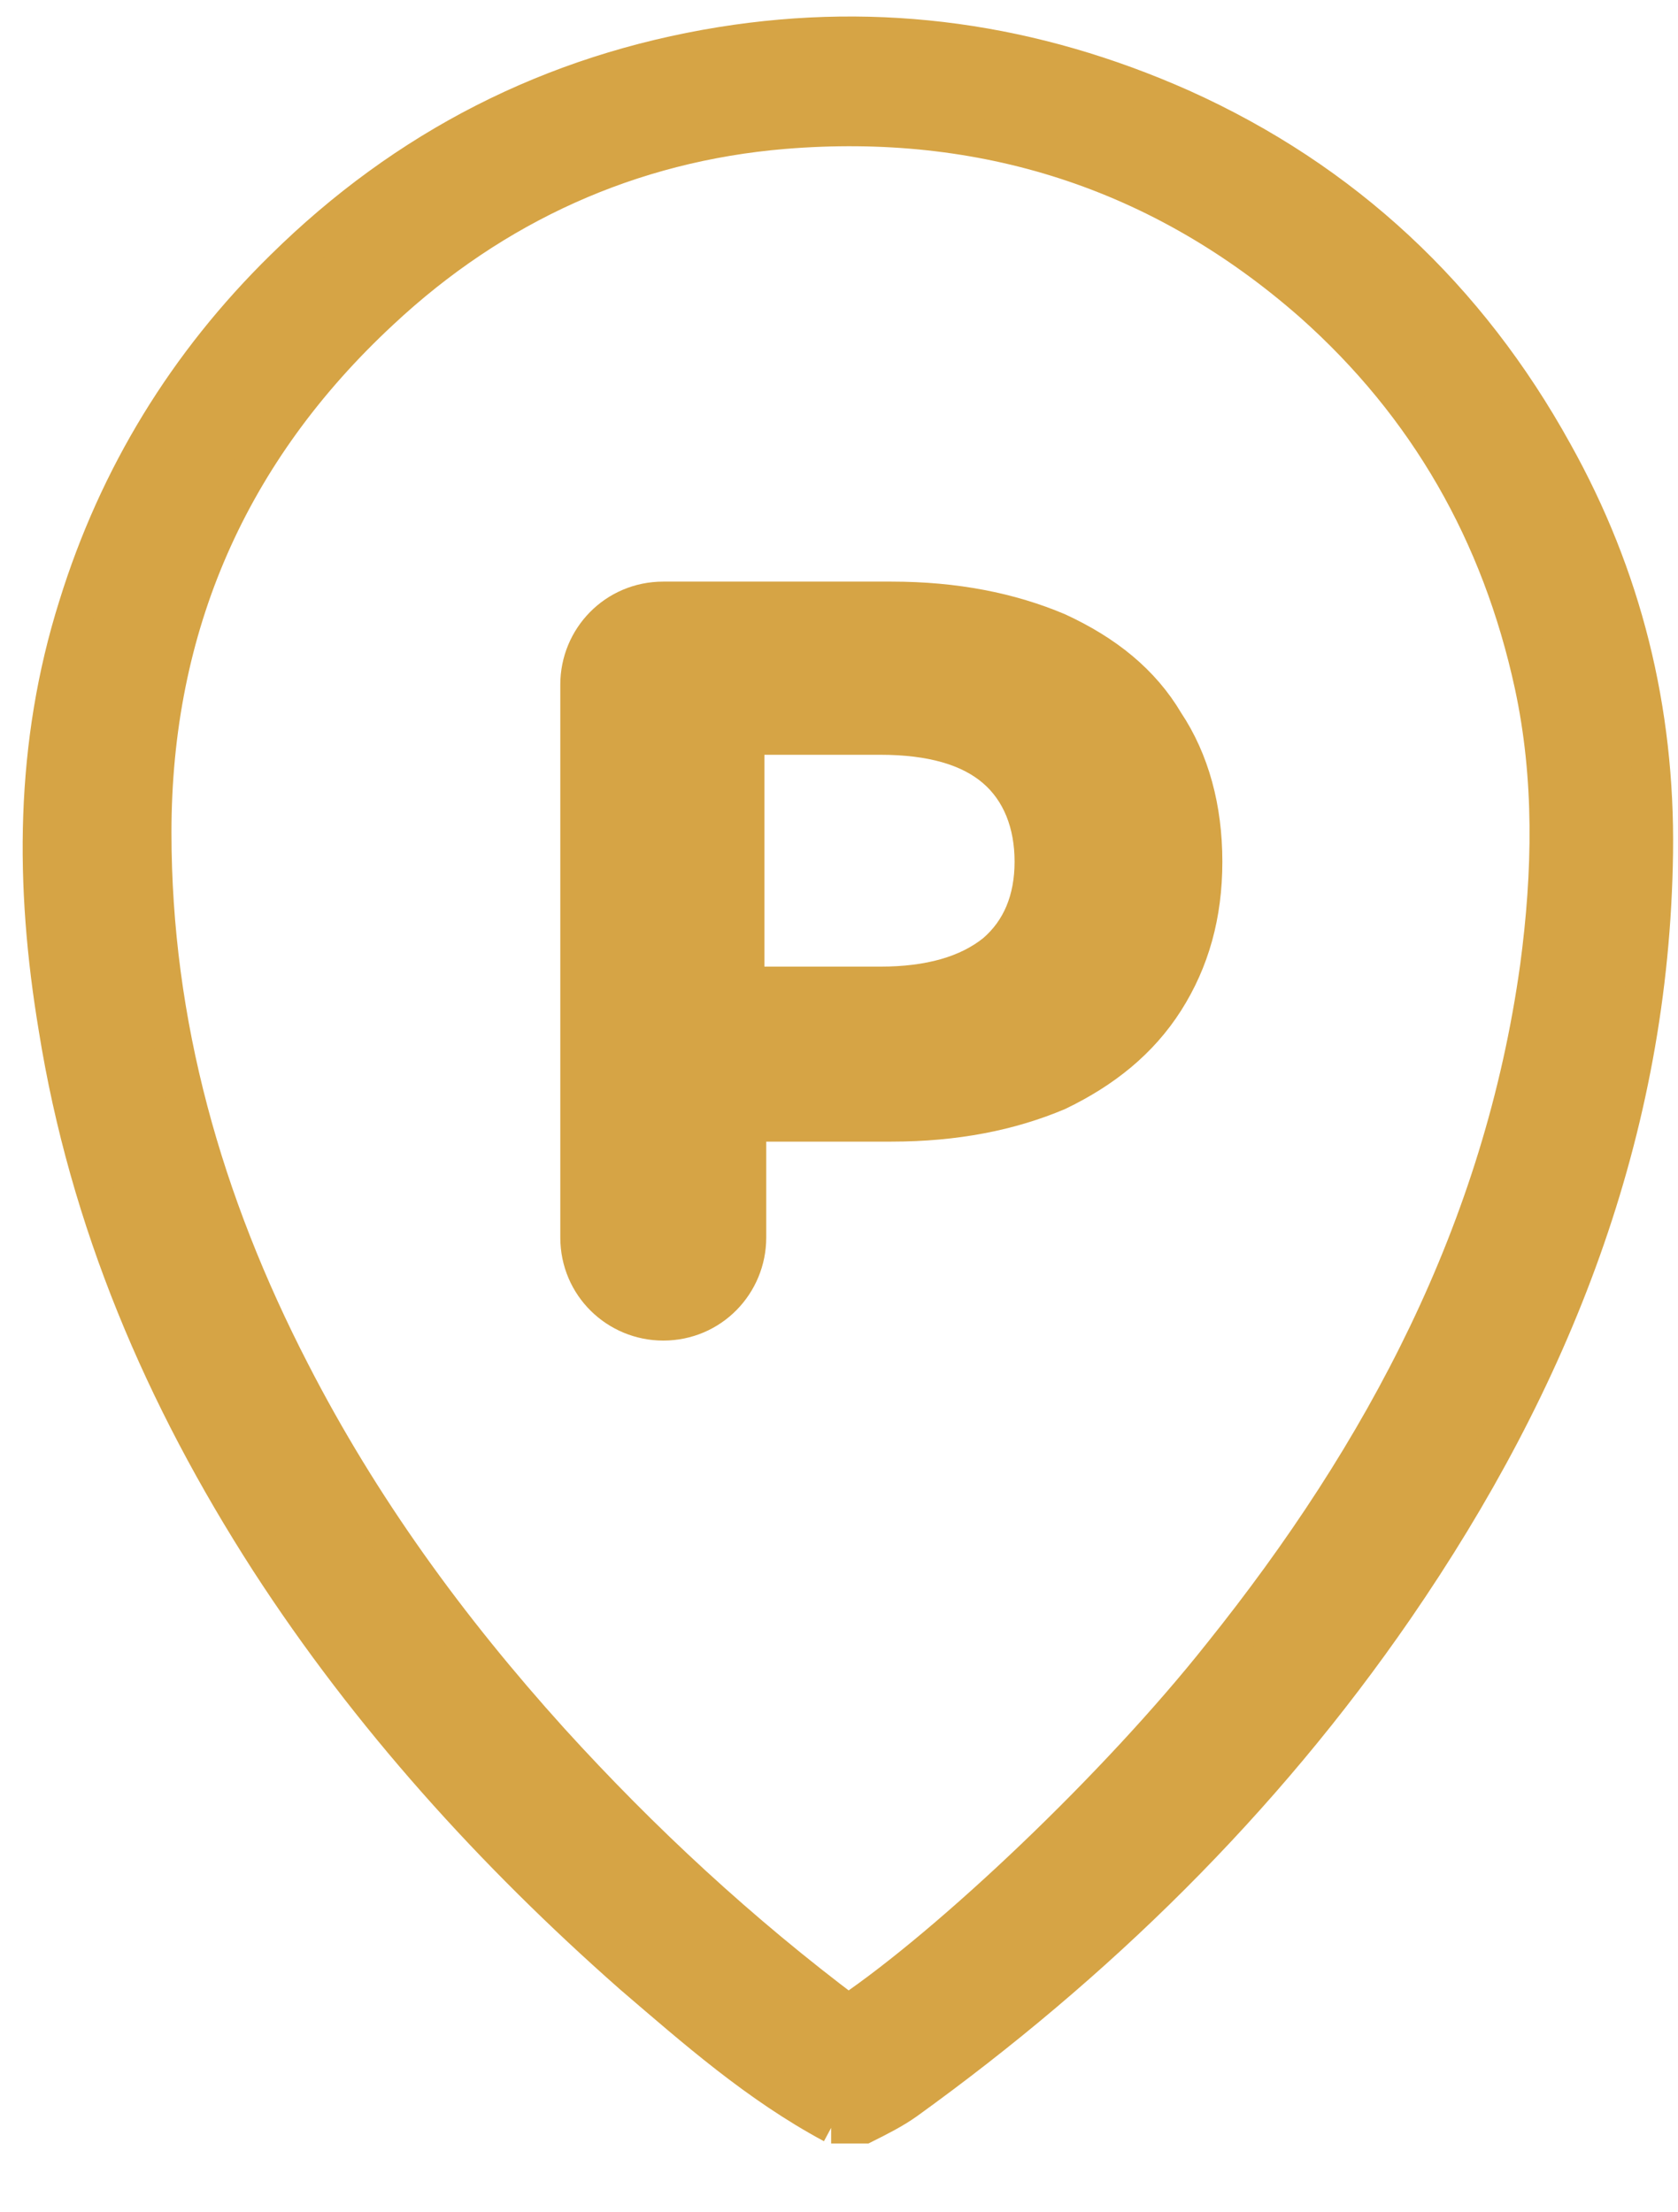
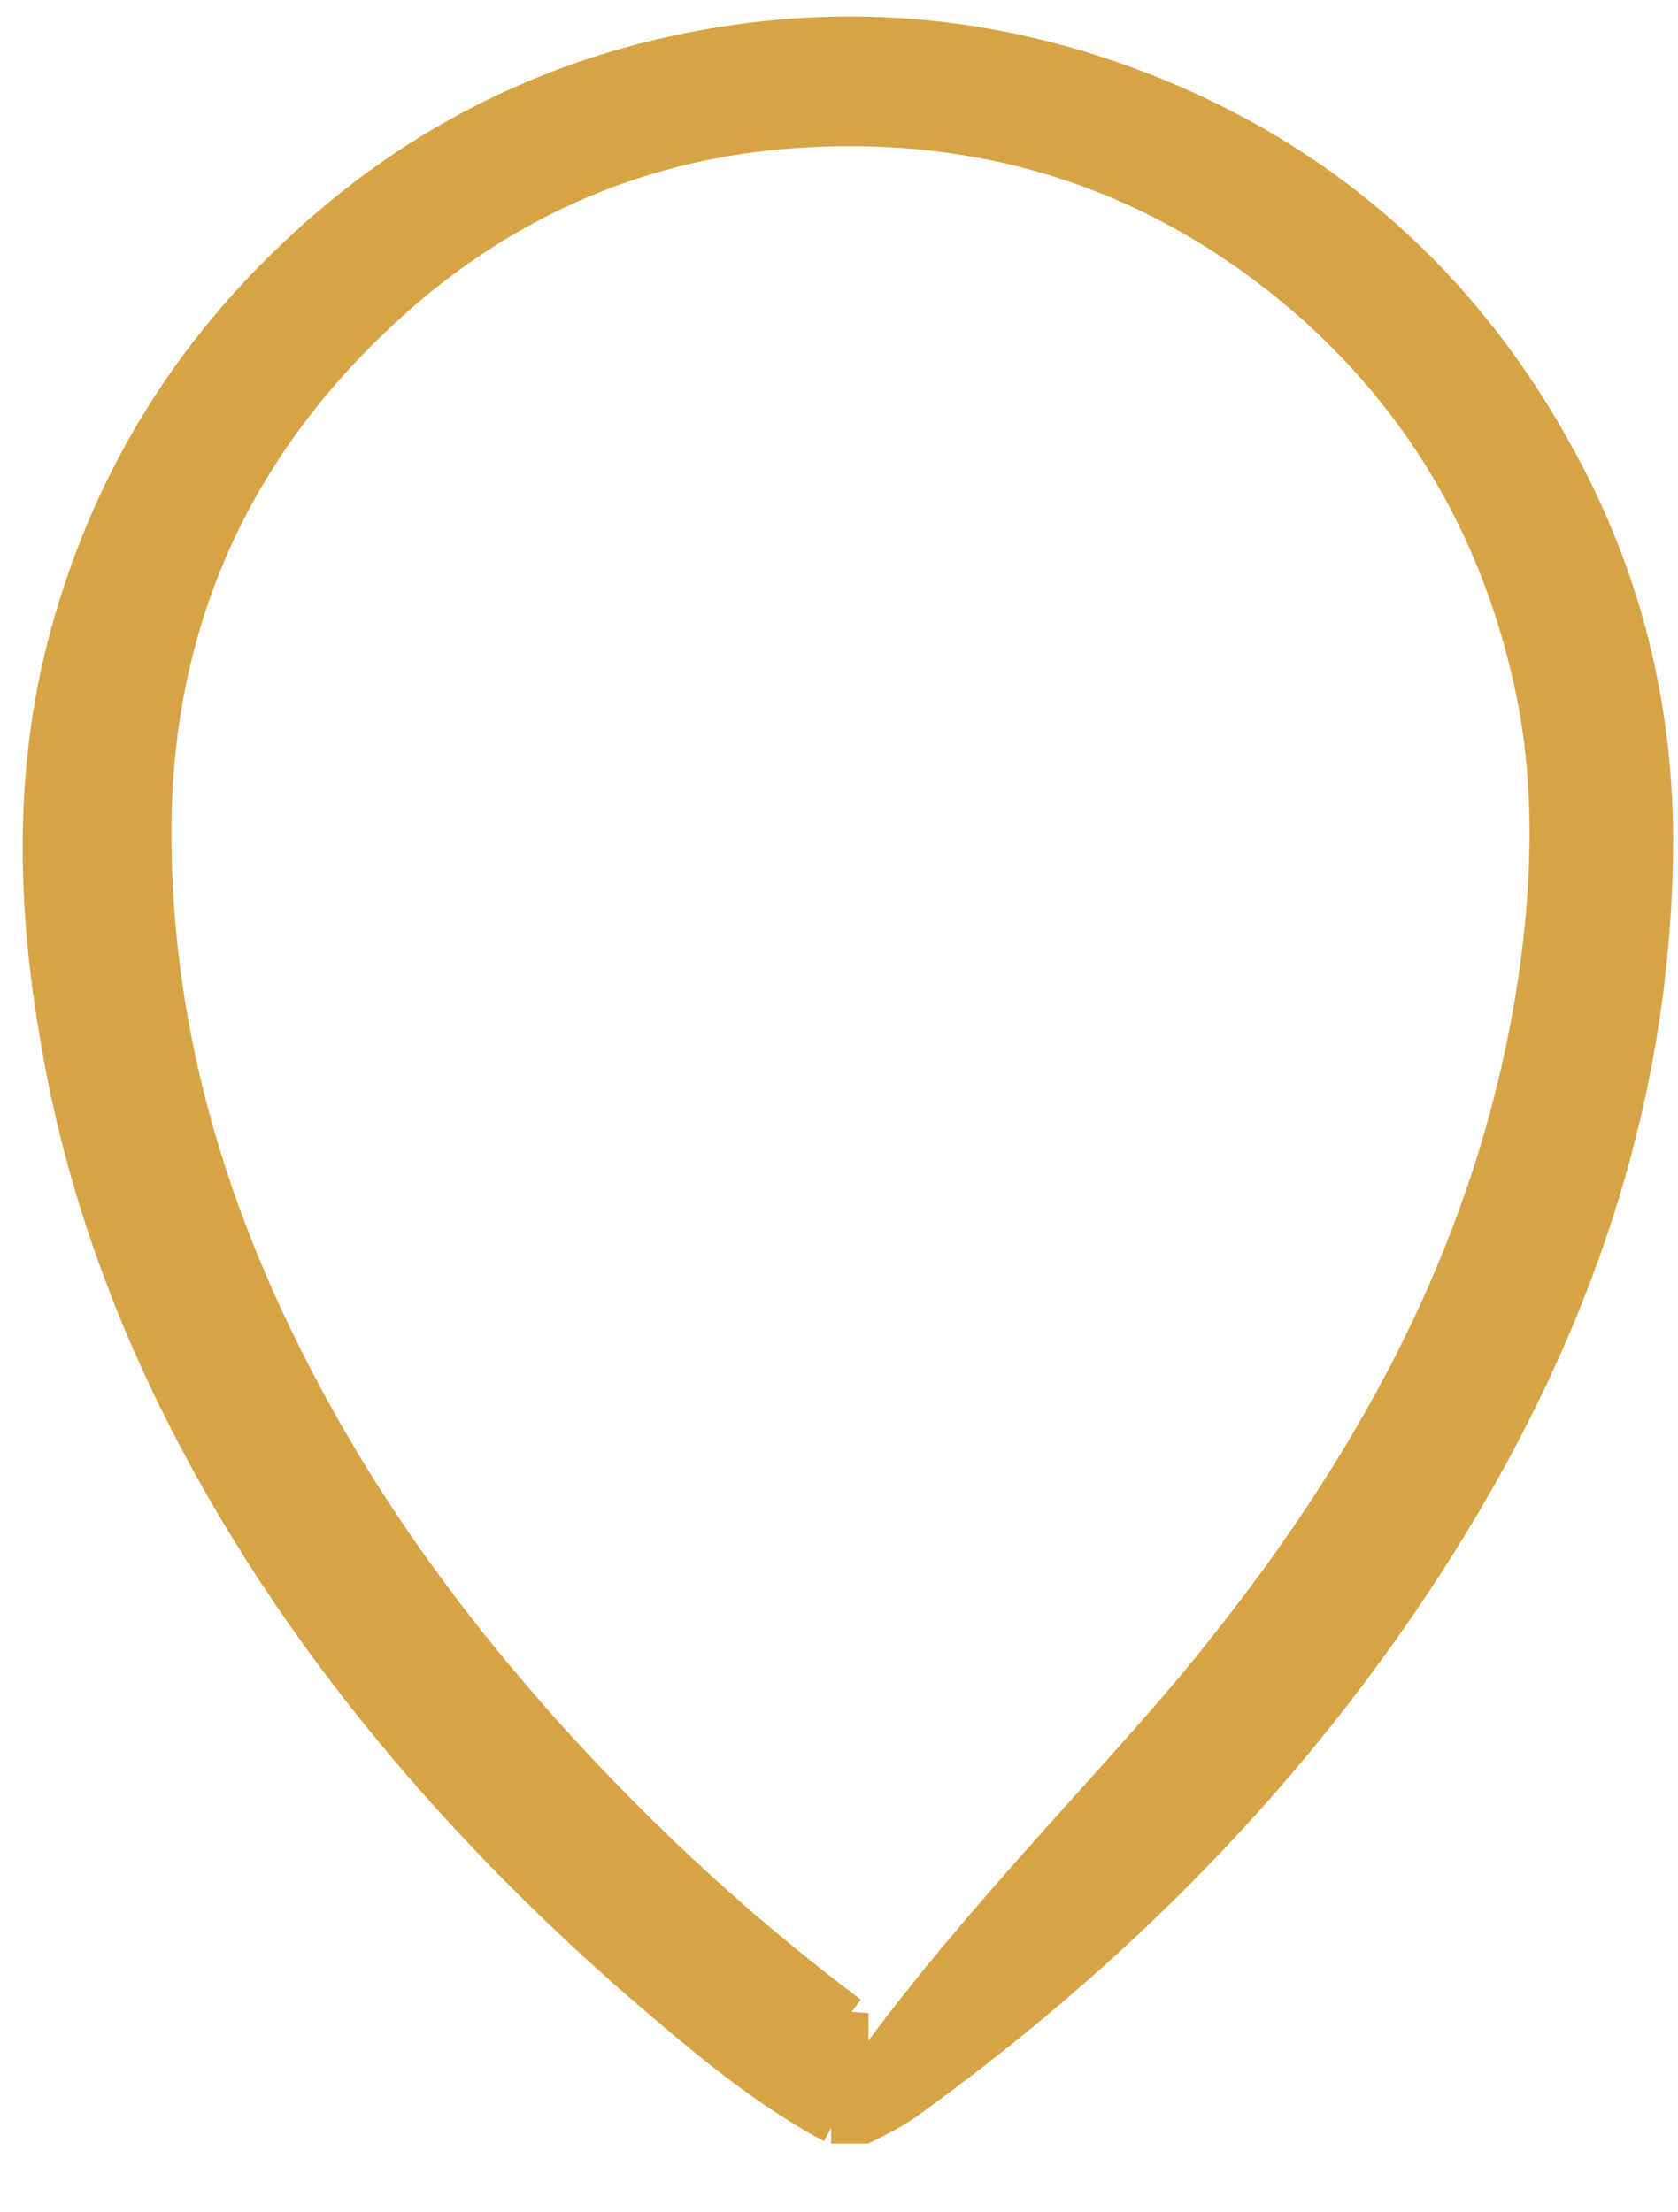
<svg xmlns="http://www.w3.org/2000/svg" width="22" height="29" viewBox="0 0 22 29" fill="none">
-   <path d="M10.921 27.848C9.94 27.321 9.127 26.604 8.289 25.886C6.472 24.284 4.845 22.489 3.529 20.456C2.142 18.303 1.161 16.007 0.755 13.472C0.444 11.606 0.444 9.764 1.018 7.946C1.544 6.248 2.453 4.765 3.721 3.521C5.323 1.942 7.237 0.961 9.462 0.602C11.543 0.268 13.552 0.555 15.489 1.416C17.618 2.373 19.245 3.903 20.369 5.937C21.278 7.563 21.709 9.309 21.685 11.175C21.637 14.835 20.345 18.088 18.288 21.078C16.542 23.614 14.365 25.743 11.877 27.537C11.71 27.656 11.519 27.752 11.327 27.848H10.897H10.921ZM11.136 26.389C12.476 25.48 14.652 23.422 16.016 21.7C18.145 19.045 19.699 16.127 20.178 12.682C20.345 11.438 20.369 10.194 20.106 8.975C19.675 6.989 18.719 5.315 17.212 3.975C15.226 2.229 12.882 1.488 10.275 1.703C8.266 1.87 6.472 2.684 4.988 4.071C3.003 5.913 1.998 8.209 1.998 10.912C1.998 13.424 2.668 15.768 3.816 17.992C4.725 19.763 5.874 21.341 7.213 22.824C8.409 24.14 9.701 25.336 11.136 26.412V26.389Z" fill="#D6A445" stroke="#D6A445" stroke-width="0.5" />
-   <path d="M13.863 8.281C14.485 8.568 14.963 8.95 15.274 9.477C15.609 9.979 15.776 10.601 15.776 11.295C15.776 11.988 15.609 12.586 15.274 13.113C14.939 13.639 14.461 14.021 13.863 14.309C13.241 14.572 12.523 14.715 11.686 14.715H9.796V16.222C9.796 16.82 9.318 17.323 8.696 17.323C8.098 17.323 7.596 16.844 7.596 16.222V8.974C7.596 8.376 8.074 7.874 8.696 7.874H11.686C12.523 7.874 13.241 8.018 13.863 8.281ZM13.049 12.491C13.384 12.204 13.552 11.797 13.552 11.295C13.552 10.792 13.384 10.362 13.049 10.075C12.714 9.788 12.212 9.644 11.542 9.644H9.772V12.921H11.542C12.188 12.921 12.691 12.778 13.049 12.491Z" fill="#D6A445" stroke="#D6A445" stroke-width="0.5" />
+   <path d="M10.921 27.848C9.94 27.321 9.127 26.604 8.289 25.886C6.472 24.284 4.845 22.489 3.529 20.456C2.142 18.303 1.161 16.007 0.755 13.472C0.444 11.606 0.444 9.764 1.018 7.946C1.544 6.248 2.453 4.765 3.721 3.521C5.323 1.942 7.237 0.961 9.462 0.602C11.543 0.268 13.552 0.555 15.489 1.416C17.618 2.373 19.245 3.903 20.369 5.937C21.278 7.563 21.709 9.309 21.685 11.175C21.637 14.835 20.345 18.088 18.288 21.078C16.542 23.614 14.365 25.743 11.877 27.537C11.71 27.656 11.519 27.752 11.327 27.848H10.897H10.921ZC12.476 25.48 14.652 23.422 16.016 21.7C18.145 19.045 19.699 16.127 20.178 12.682C20.345 11.438 20.369 10.194 20.106 8.975C19.675 6.989 18.719 5.315 17.212 3.975C15.226 2.229 12.882 1.488 10.275 1.703C8.266 1.87 6.472 2.684 4.988 4.071C3.003 5.913 1.998 8.209 1.998 10.912C1.998 13.424 2.668 15.768 3.816 17.992C4.725 19.763 5.874 21.341 7.213 22.824C8.409 24.14 9.701 25.336 11.136 26.412V26.389Z" fill="#D6A445" stroke="#D6A445" stroke-width="0.5" />
</svg>